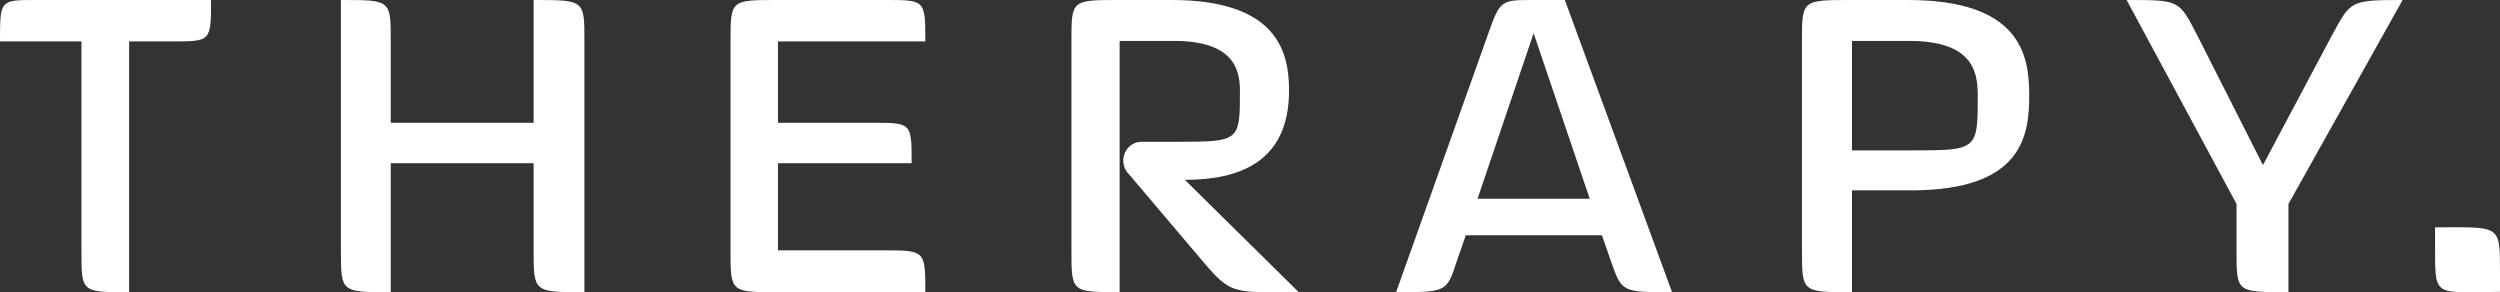
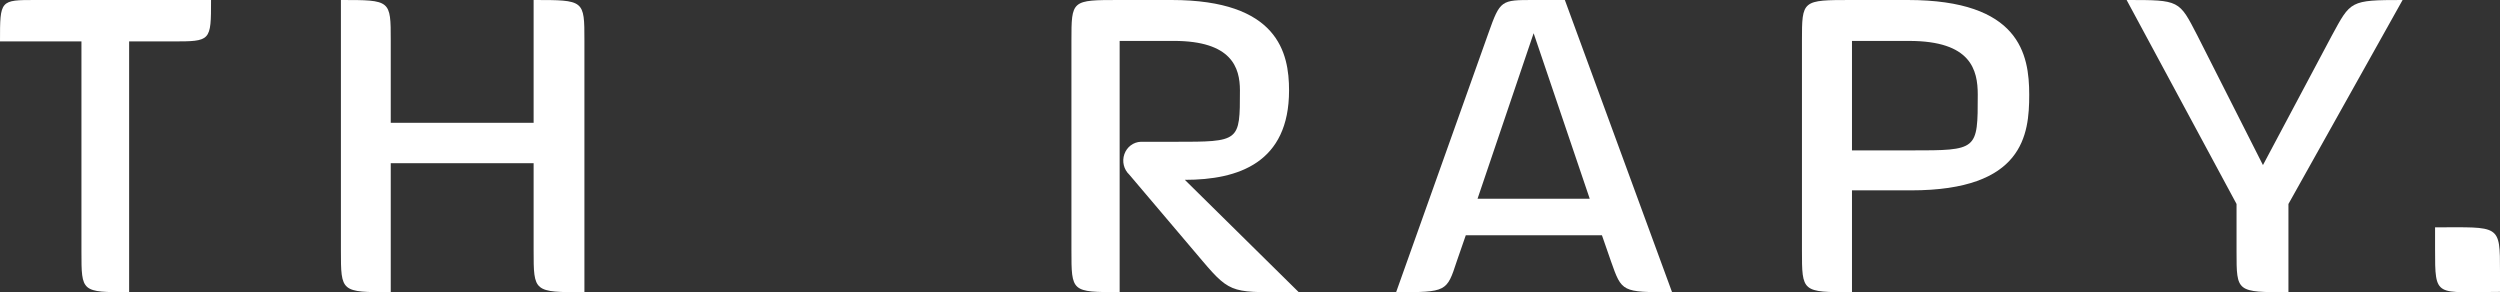
<svg xmlns="http://www.w3.org/2000/svg" width="154px" height="18px" viewBox="0 0 154 18" version="1.1">
  <rect x="0" y="0" width="154" height="18" fill="#333333" stroke="none" />
  <title>054FD084-9681-4D9D-9085-6FE48C297BF5</title>
  <desc>Created with sketchtool.</desc>
  <g id="Page-1" stroke="none" stroke-width="1" fill="none" fill-rule="evenodd">
    <g id="Desktop-HD" transform="translate(-61, -34)" fill="#FFFFFF">
      <g id="therapy-logo" transform="translate(61, 34)">
        <path d="M10.605,2.551 L7.954,2.551 L7.954,18 C5.017,18 5.017,18 5.017,15.508 L5.017,2.551 L0,2.551 C0,0 0,0 2.195,0 L13,0 C13,2.551 13,2.551 10.605,2.551 Z" id="Path" />
        <path d="M32.871,15.42 L32.871,10.055 L24.07,10.055 L24.07,18 C21,18 21,18 21,15.42 L21,0 C24.07,0 24.07,0 24.07,2.492 L24.07,7.564 L32.871,7.564 L32.871,0 C36,0 36,0 36,2.492 L36,18 C32.871,18 32.871,18 32.871,15.42 Z" id="Path" />
-         <path d="M47.923,18 C45,18 45,18 45,15.42 L45,2.551 C45,0 45,0 47.923,0 L54.555,0 C57,0 57,0 57,2.551 L47.923,2.551 L47.923,7.564 L53.768,7.564 C56.157,7.564 56.157,7.564 56.157,10.055 L47.923,10.055 L47.923,15.42 L54.358,15.42 C57,15.42 57,15.42 57,18 L47.923,18 Z" id="Path" />
        <path d="M74.061,16.06 L69.563,10.756 C69.225,10.44 69.105,9.942 69.26,9.498 C69.415,9.054 69.815,8.751 70.271,8.734 L72.364,8.734 C76.38,8.734 76.38,8.734 76.38,5.568 C76.38,4.162 75.871,2.52 72.307,2.52 L68.97,2.52 L68.97,17.995 C66,17.995 66,17.995 66,15.416 L66,2.52 C66,0 66,0 68.97,0 L72.166,0 C78.727,0 79.406,3.253 79.406,5.568 C79.406,10.023 76.295,11.078 72.986,11.078 L80,17.995 C75.956,17.995 75.871,18.2 74.061,16.06 Z" id="Path" />
        <path d="M99.238,16.101 L98.68,14.494 L90.292,14.494 L89.735,16.101 C89.121,17.971 89.121,18 86,18 L91.685,2.046 C92.41,0 92.466,0 94.472,0 L96.395,0 L103,18 C99.907,18 99.907,18 99.238,16.101 Z M94.472,2.046 L91.016,12.244 L97.928,12.244 L94.472,2.046 Z" id="Shape" fill-rule="nonzero" />
        <path d="M117.721,11.726 L114.082,11.726 L114.082,18 C111,18 111,18 111,15.42 L111,2.521 C111,0 111,0 114.082,0 L117.516,0 C124.413,0 125,3.342 125,5.834 C125,8.296 124.648,11.726 117.721,11.726 Z M117.604,2.521 L114.082,2.521 L114.082,9.264 L117.692,9.264 C121.83,9.264 121.83,9.264 121.83,5.834 C121.83,4.31 121.419,2.521 117.604,2.521 Z" id="Shape" fill-rule="nonzero" />
        <path d="M140.968,12.565 L140.968,18 C137.771,18 137.771,18 137.771,15.516 L137.771,12.565 L131,0 C134.284,0 134.226,0 135.359,2.192 L139.398,10.169 L143.641,2.192 C144.804,0.058 144.745,0 148,0 L140.968,12.565 Z" id="Path" />
        <path d="M154,17.98 C150,17.98 150,18.405 150,15.335 L150,14.004 C154,14.004 154,13.776 154,16.742" id="Path" />
      </g>
    </g>
  </g>
</svg>